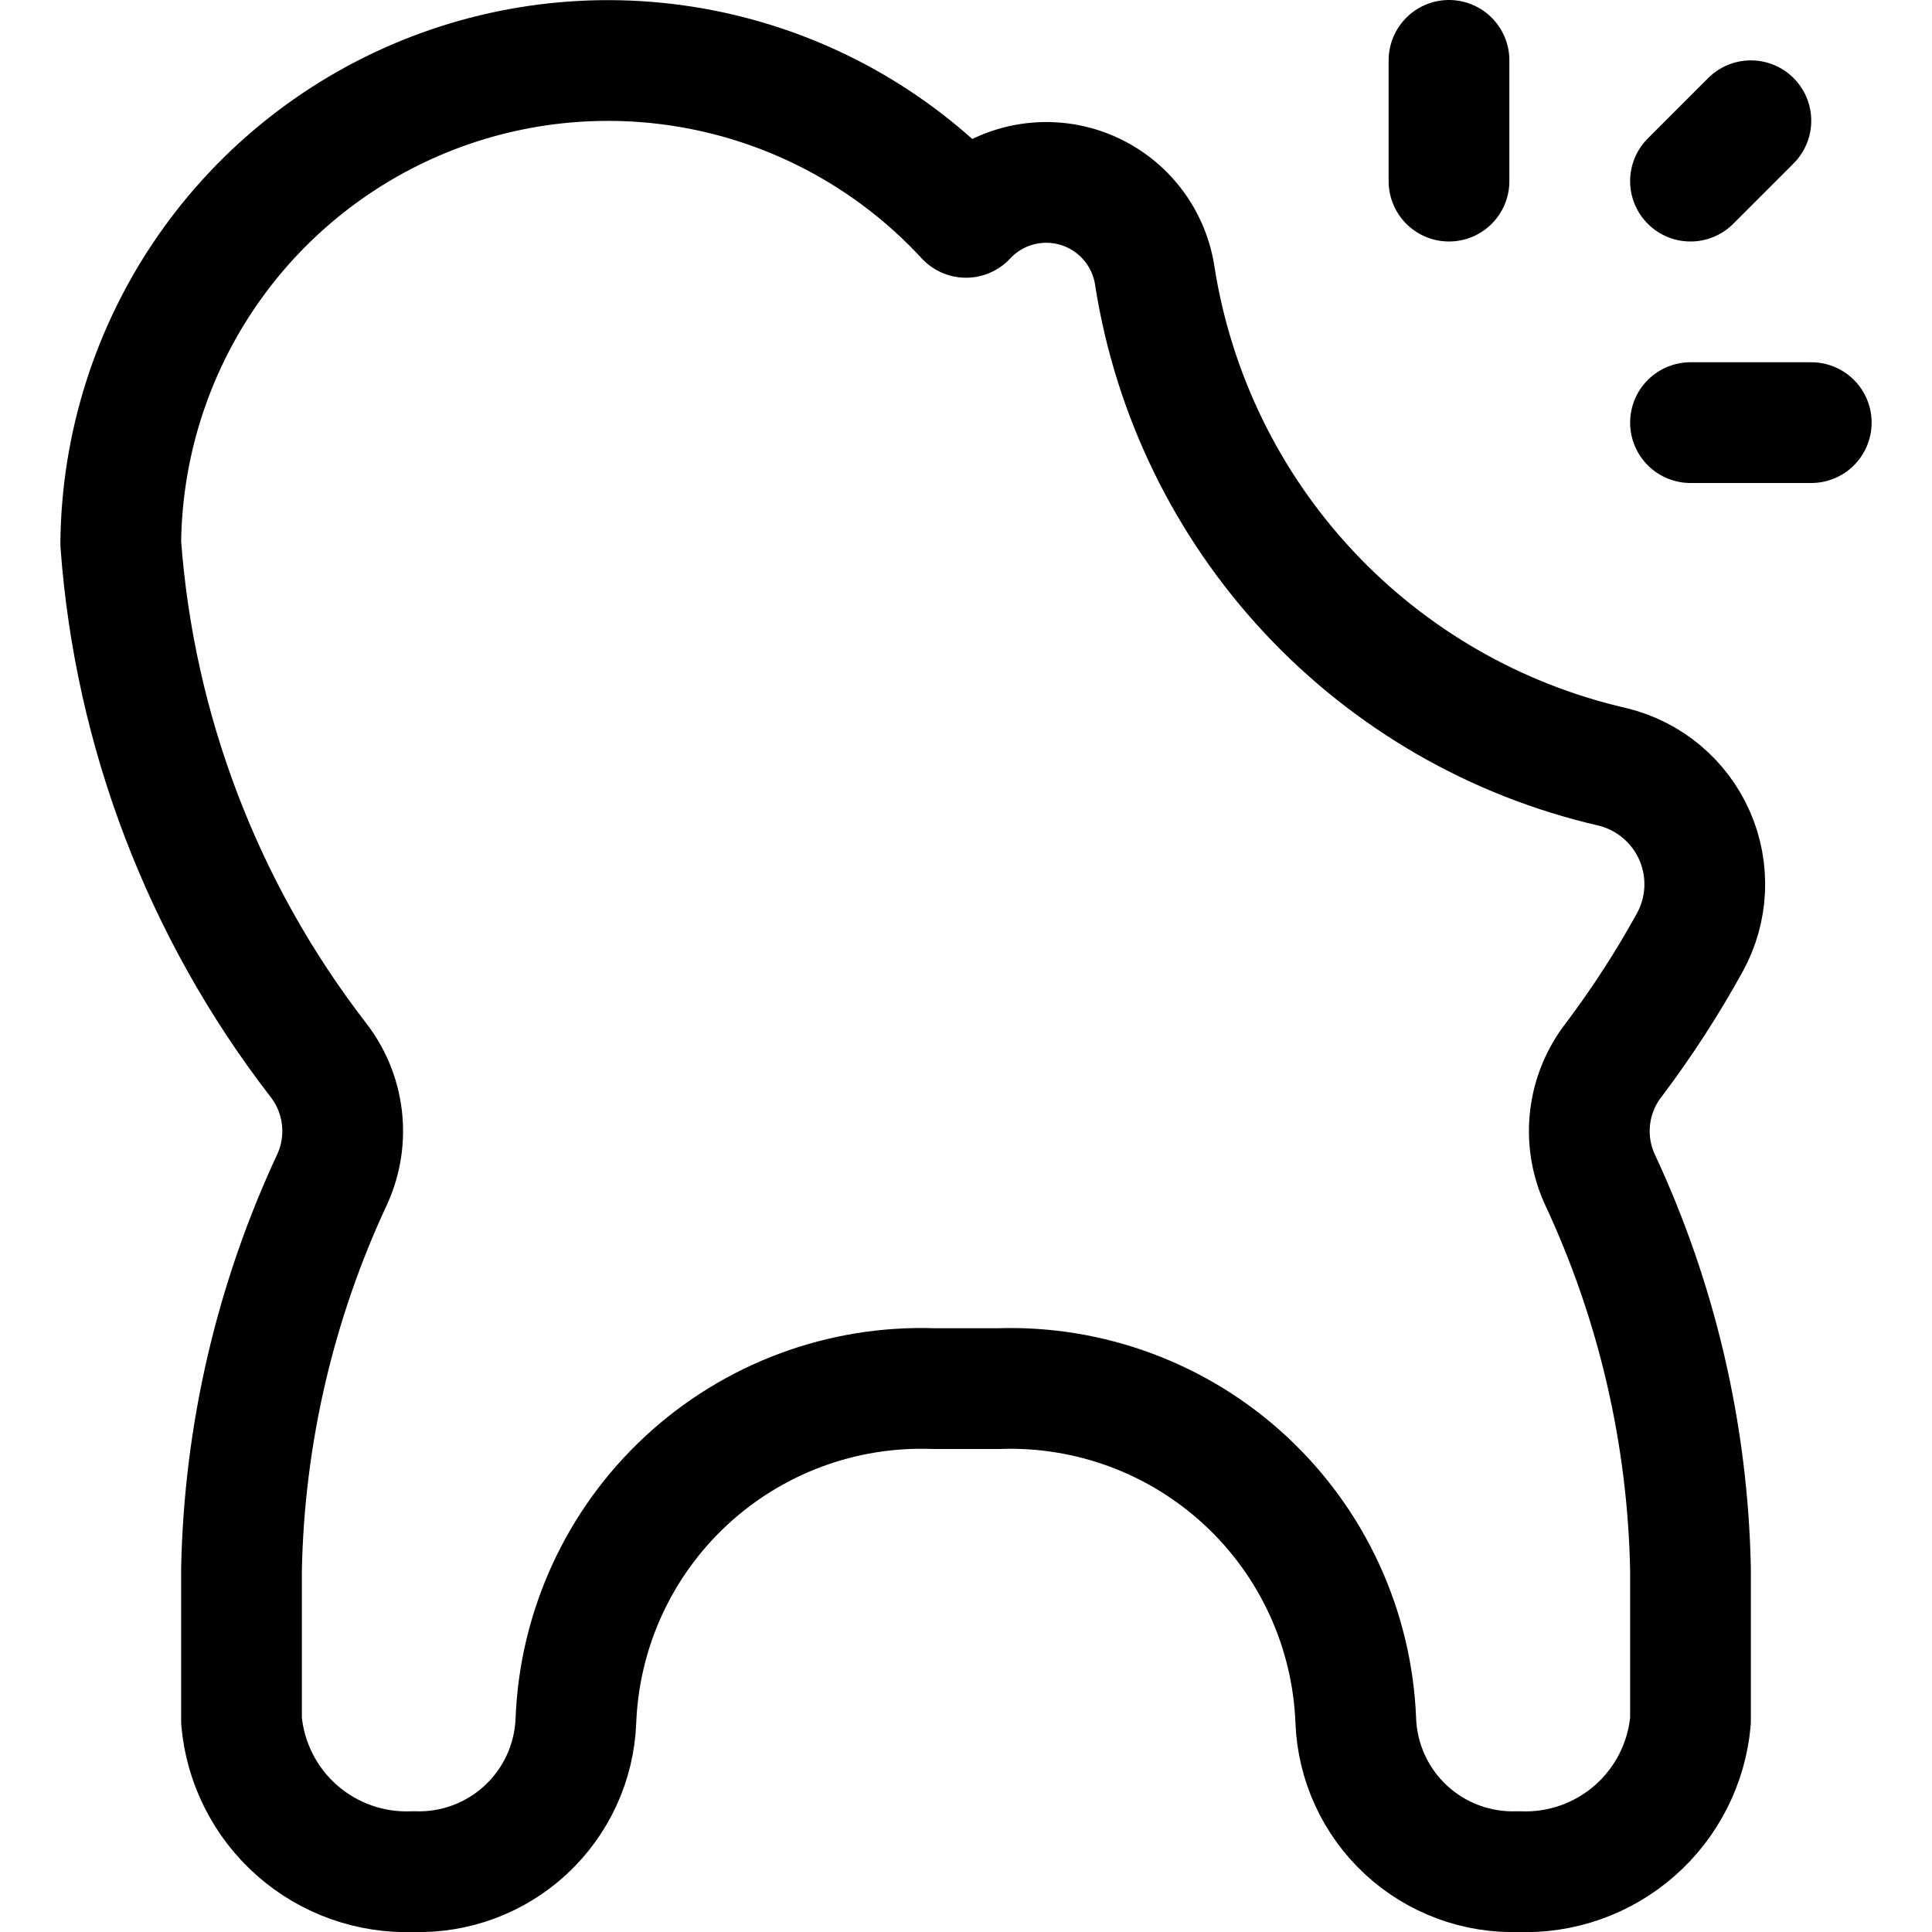
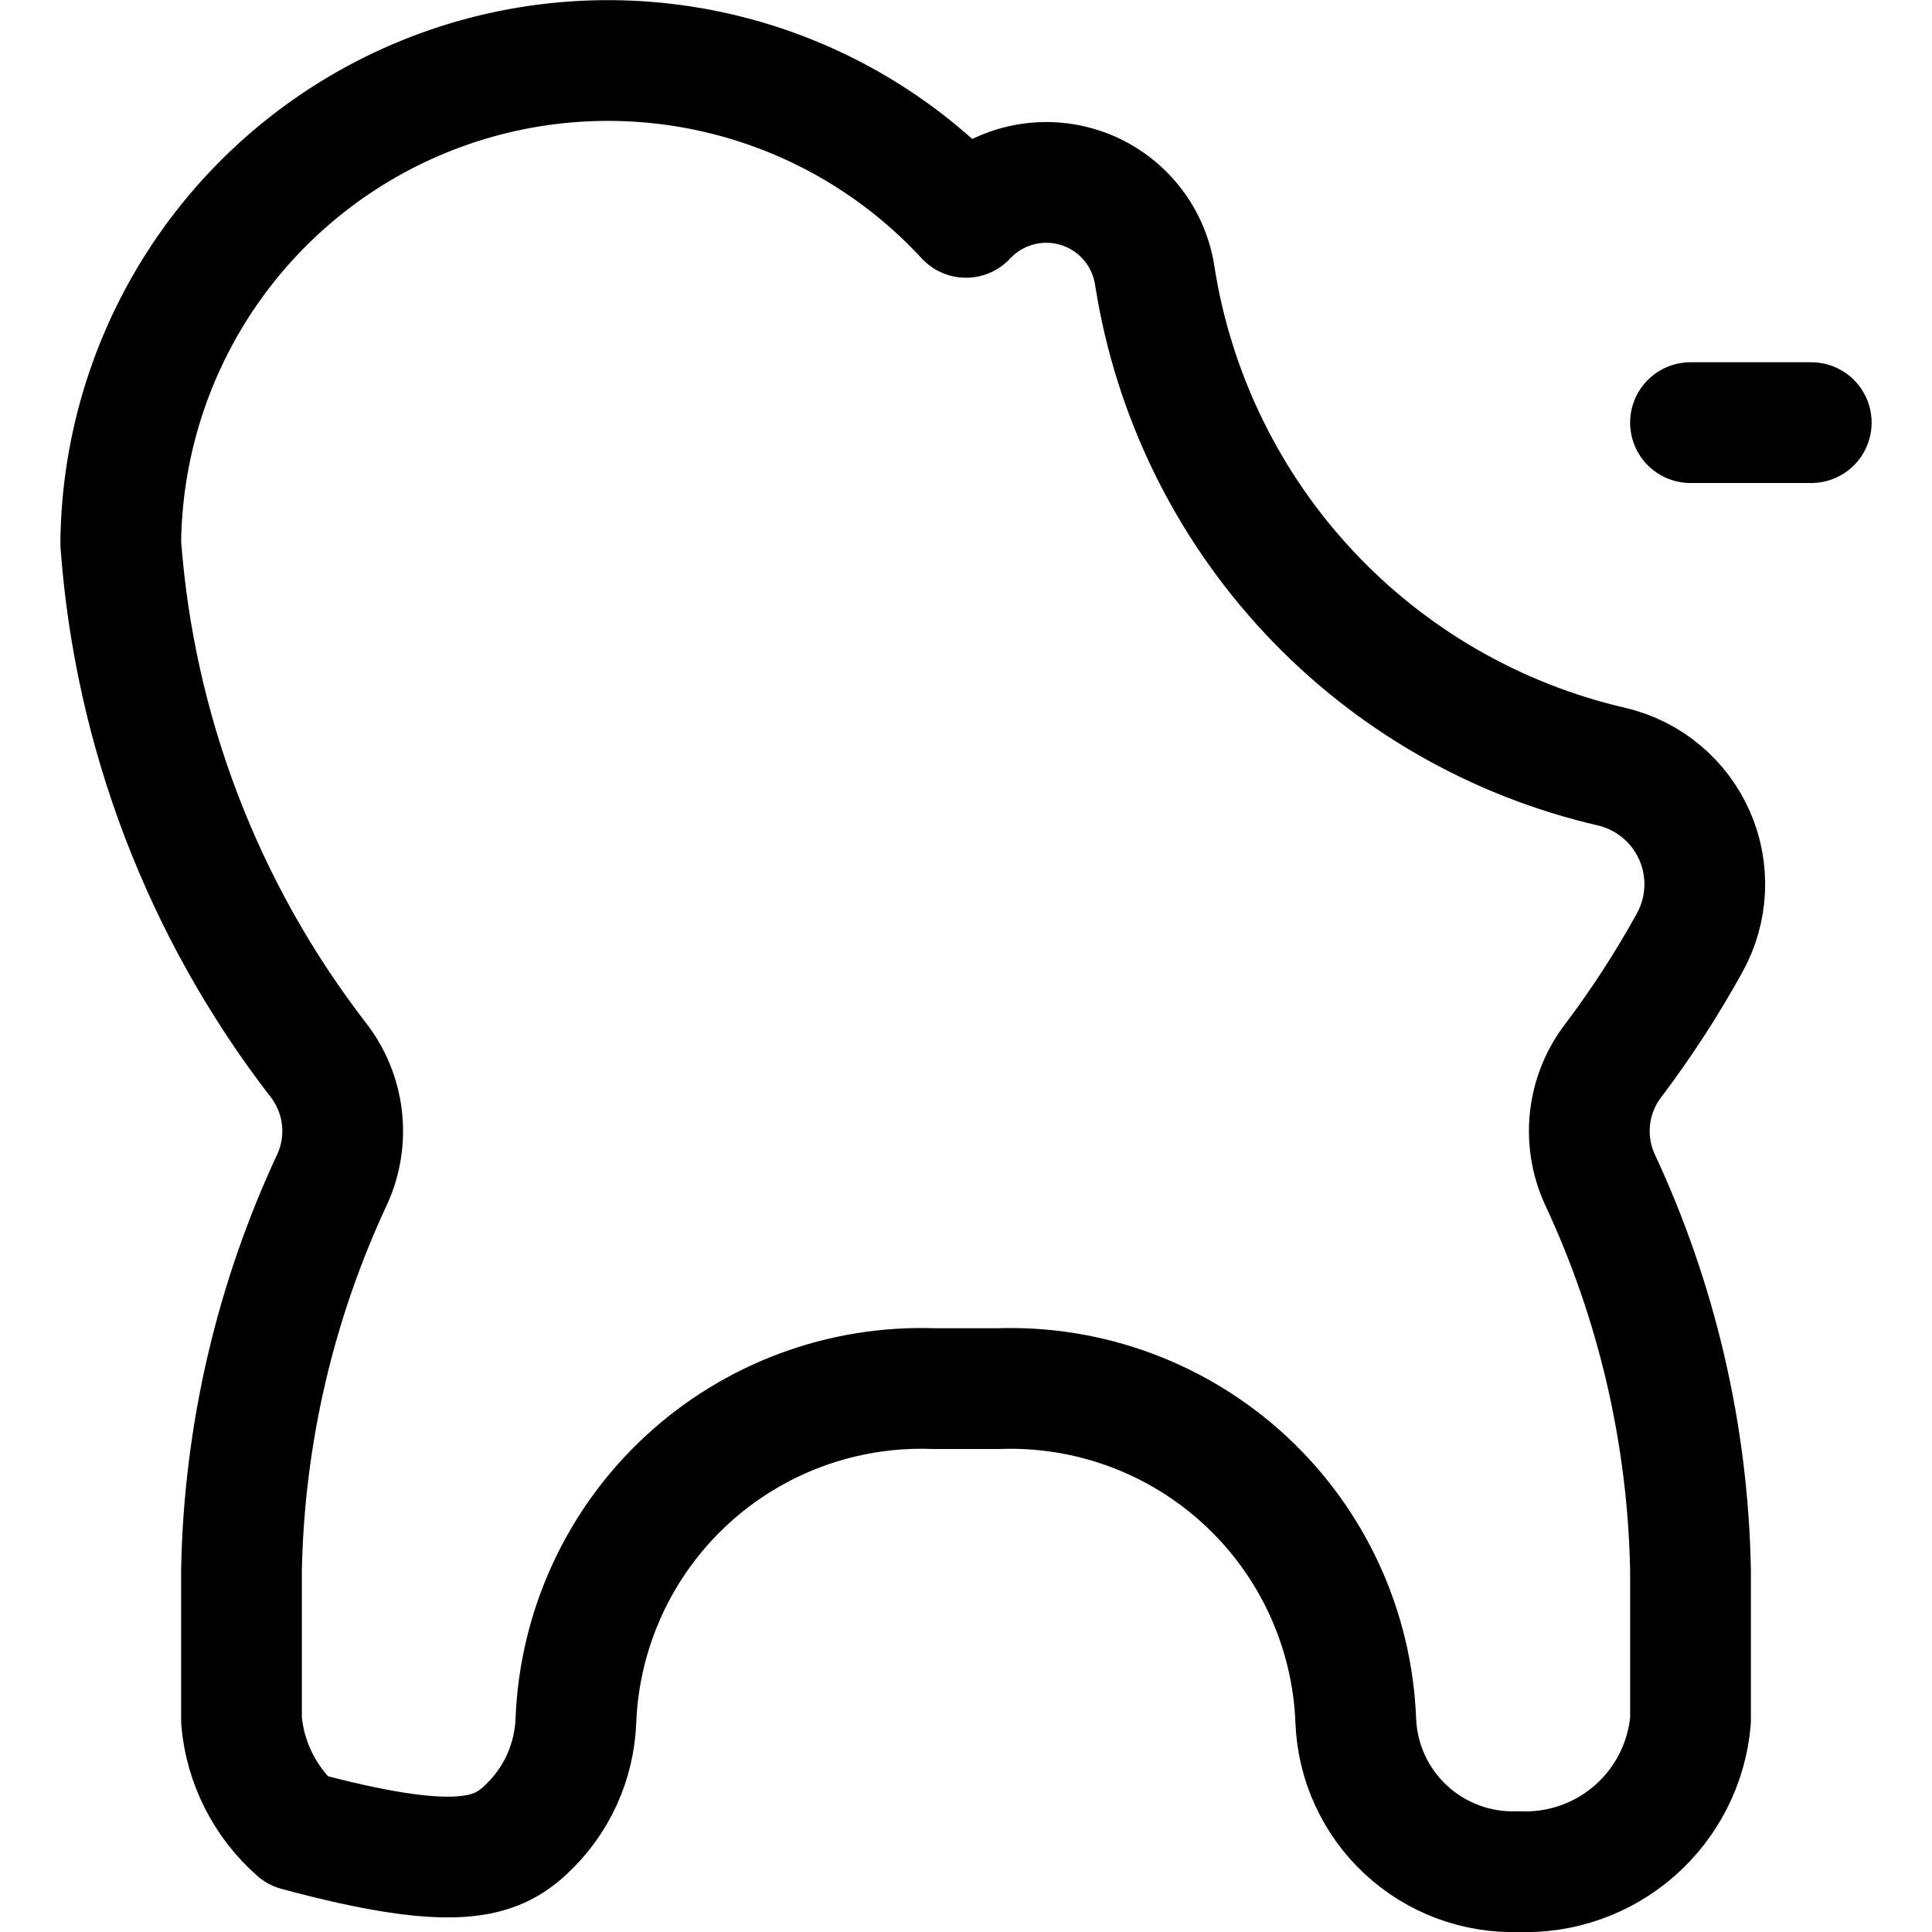
<svg xmlns="http://www.w3.org/2000/svg" width="140" height="140" viewBox="0 0 140 140" fill="none">
  <g clip-path="url(#clip0)">
-     <path d="M116.958 76.778C118.981 74.091 120.811 71.265 122.436 68.32C123.09 67.141 123.463 65.828 123.526 64.481C123.589 63.135 123.34 61.792 122.798 60.558C122.257 59.324 121.437 58.231 120.404 57.366C119.371 56.5 118.152 55.885 116.842 55.568C108.398 53.63 100.727 49.209 94.818 42.874C88.908 36.538 85.031 28.578 83.685 20.02C83.468 18.537 82.837 17.146 81.864 16.007C80.891 14.867 79.616 14.026 78.186 13.579C76.756 13.133 75.228 13.1 73.78 13.484C72.332 13.868 71.021 14.654 70 15.75C65.201 10.549 58.95 6.909 52.058 5.304C45.166 3.7 37.95 4.203 31.347 6.75C24.745 9.297 19.06 13.769 15.03 19.587C11.001 25.404 8.813 32.298 8.75 39.375C9.741 52.975 14.711 65.983 23.042 76.778C23.987 77.983 24.584 79.423 24.77 80.942C24.957 82.462 24.724 84.003 24.098 85.4C19.94 94.285 17.692 103.943 17.5 113.75V124.688C17.772 127.762 19.217 130.614 21.537 132.651C23.856 134.687 26.87 135.752 29.954 135.625C32.965 135.732 35.896 134.641 38.104 132.591C40.312 130.54 41.616 127.698 41.732 124.688C41.987 118.06 44.861 111.804 49.723 107.293C54.585 102.782 61.038 100.384 67.667 100.625H72.333C78.958 100.39 85.405 102.791 90.262 107.301C95.119 111.812 97.99 118.064 98.245 124.688C98.361 127.698 99.665 130.54 101.873 132.591C104.081 134.641 107.011 135.732 110.022 135.625C113.11 135.759 116.131 134.696 118.455 132.659C120.779 130.622 122.228 127.766 122.5 124.688V113.75C122.311 103.942 120.063 94.284 115.902 85.4C115.276 84.003 115.043 82.462 115.23 80.942C115.416 79.423 116.013 77.983 116.958 76.778V76.778Z" stroke="black" stroke-width="8.75" stroke-linecap="round" stroke-linejoin="round" />
-     <path d="M105 4.375V13.125" stroke="black" stroke-width="8.75" stroke-linecap="round" stroke-linejoin="round" />
-     <path d="M126.875 8.75L122.5 13.125" stroke="black" stroke-width="8.75" stroke-linecap="round" stroke-linejoin="round" />
+     <path d="M116.958 76.778C118.981 74.091 120.811 71.265 122.436 68.32C123.09 67.141 123.463 65.828 123.526 64.481C123.589 63.135 123.34 61.792 122.798 60.558C122.257 59.324 121.437 58.231 120.404 57.366C119.371 56.5 118.152 55.885 116.842 55.568C108.398 53.63 100.727 49.209 94.818 42.874C88.908 36.538 85.031 28.578 83.685 20.02C83.468 18.537 82.837 17.146 81.864 16.007C80.891 14.867 79.616 14.026 78.186 13.579C76.756 13.133 75.228 13.1 73.78 13.484C72.332 13.868 71.021 14.654 70 15.75C65.201 10.549 58.95 6.909 52.058 5.304C45.166 3.7 37.95 4.203 31.347 6.75C24.745 9.297 19.06 13.769 15.03 19.587C11.001 25.404 8.813 32.298 8.75 39.375C9.741 52.975 14.711 65.983 23.042 76.778C23.987 77.983 24.584 79.423 24.77 80.942C24.957 82.462 24.724 84.003 24.098 85.4C19.94 94.285 17.692 103.943 17.5 113.75V124.688C17.772 127.762 19.217 130.614 21.537 132.651C32.965 135.732 35.896 134.641 38.104 132.591C40.312 130.54 41.616 127.698 41.732 124.688C41.987 118.06 44.861 111.804 49.723 107.293C54.585 102.782 61.038 100.384 67.667 100.625H72.333C78.958 100.39 85.405 102.791 90.262 107.301C95.119 111.812 97.99 118.064 98.245 124.688C98.361 127.698 99.665 130.54 101.873 132.591C104.081 134.641 107.011 135.732 110.022 135.625C113.11 135.759 116.131 134.696 118.455 132.659C120.779 130.622 122.228 127.766 122.5 124.688V113.75C122.311 103.942 120.063 94.284 115.902 85.4C115.276 84.003 115.043 82.462 115.23 80.942C115.416 79.423 116.013 77.983 116.958 76.778V76.778Z" stroke="black" stroke-width="8.75" stroke-linecap="round" stroke-linejoin="round" />
    <path d="M131.25 30.625H122.5" stroke="black" stroke-width="8.75" stroke-linecap="round" stroke-linejoin="round" />
  </g>
  <defs>
    <clipPath id="clip0">
      <rect width="140" height="140" fill="white" />
    </clipPath>
  </defs>
</svg>